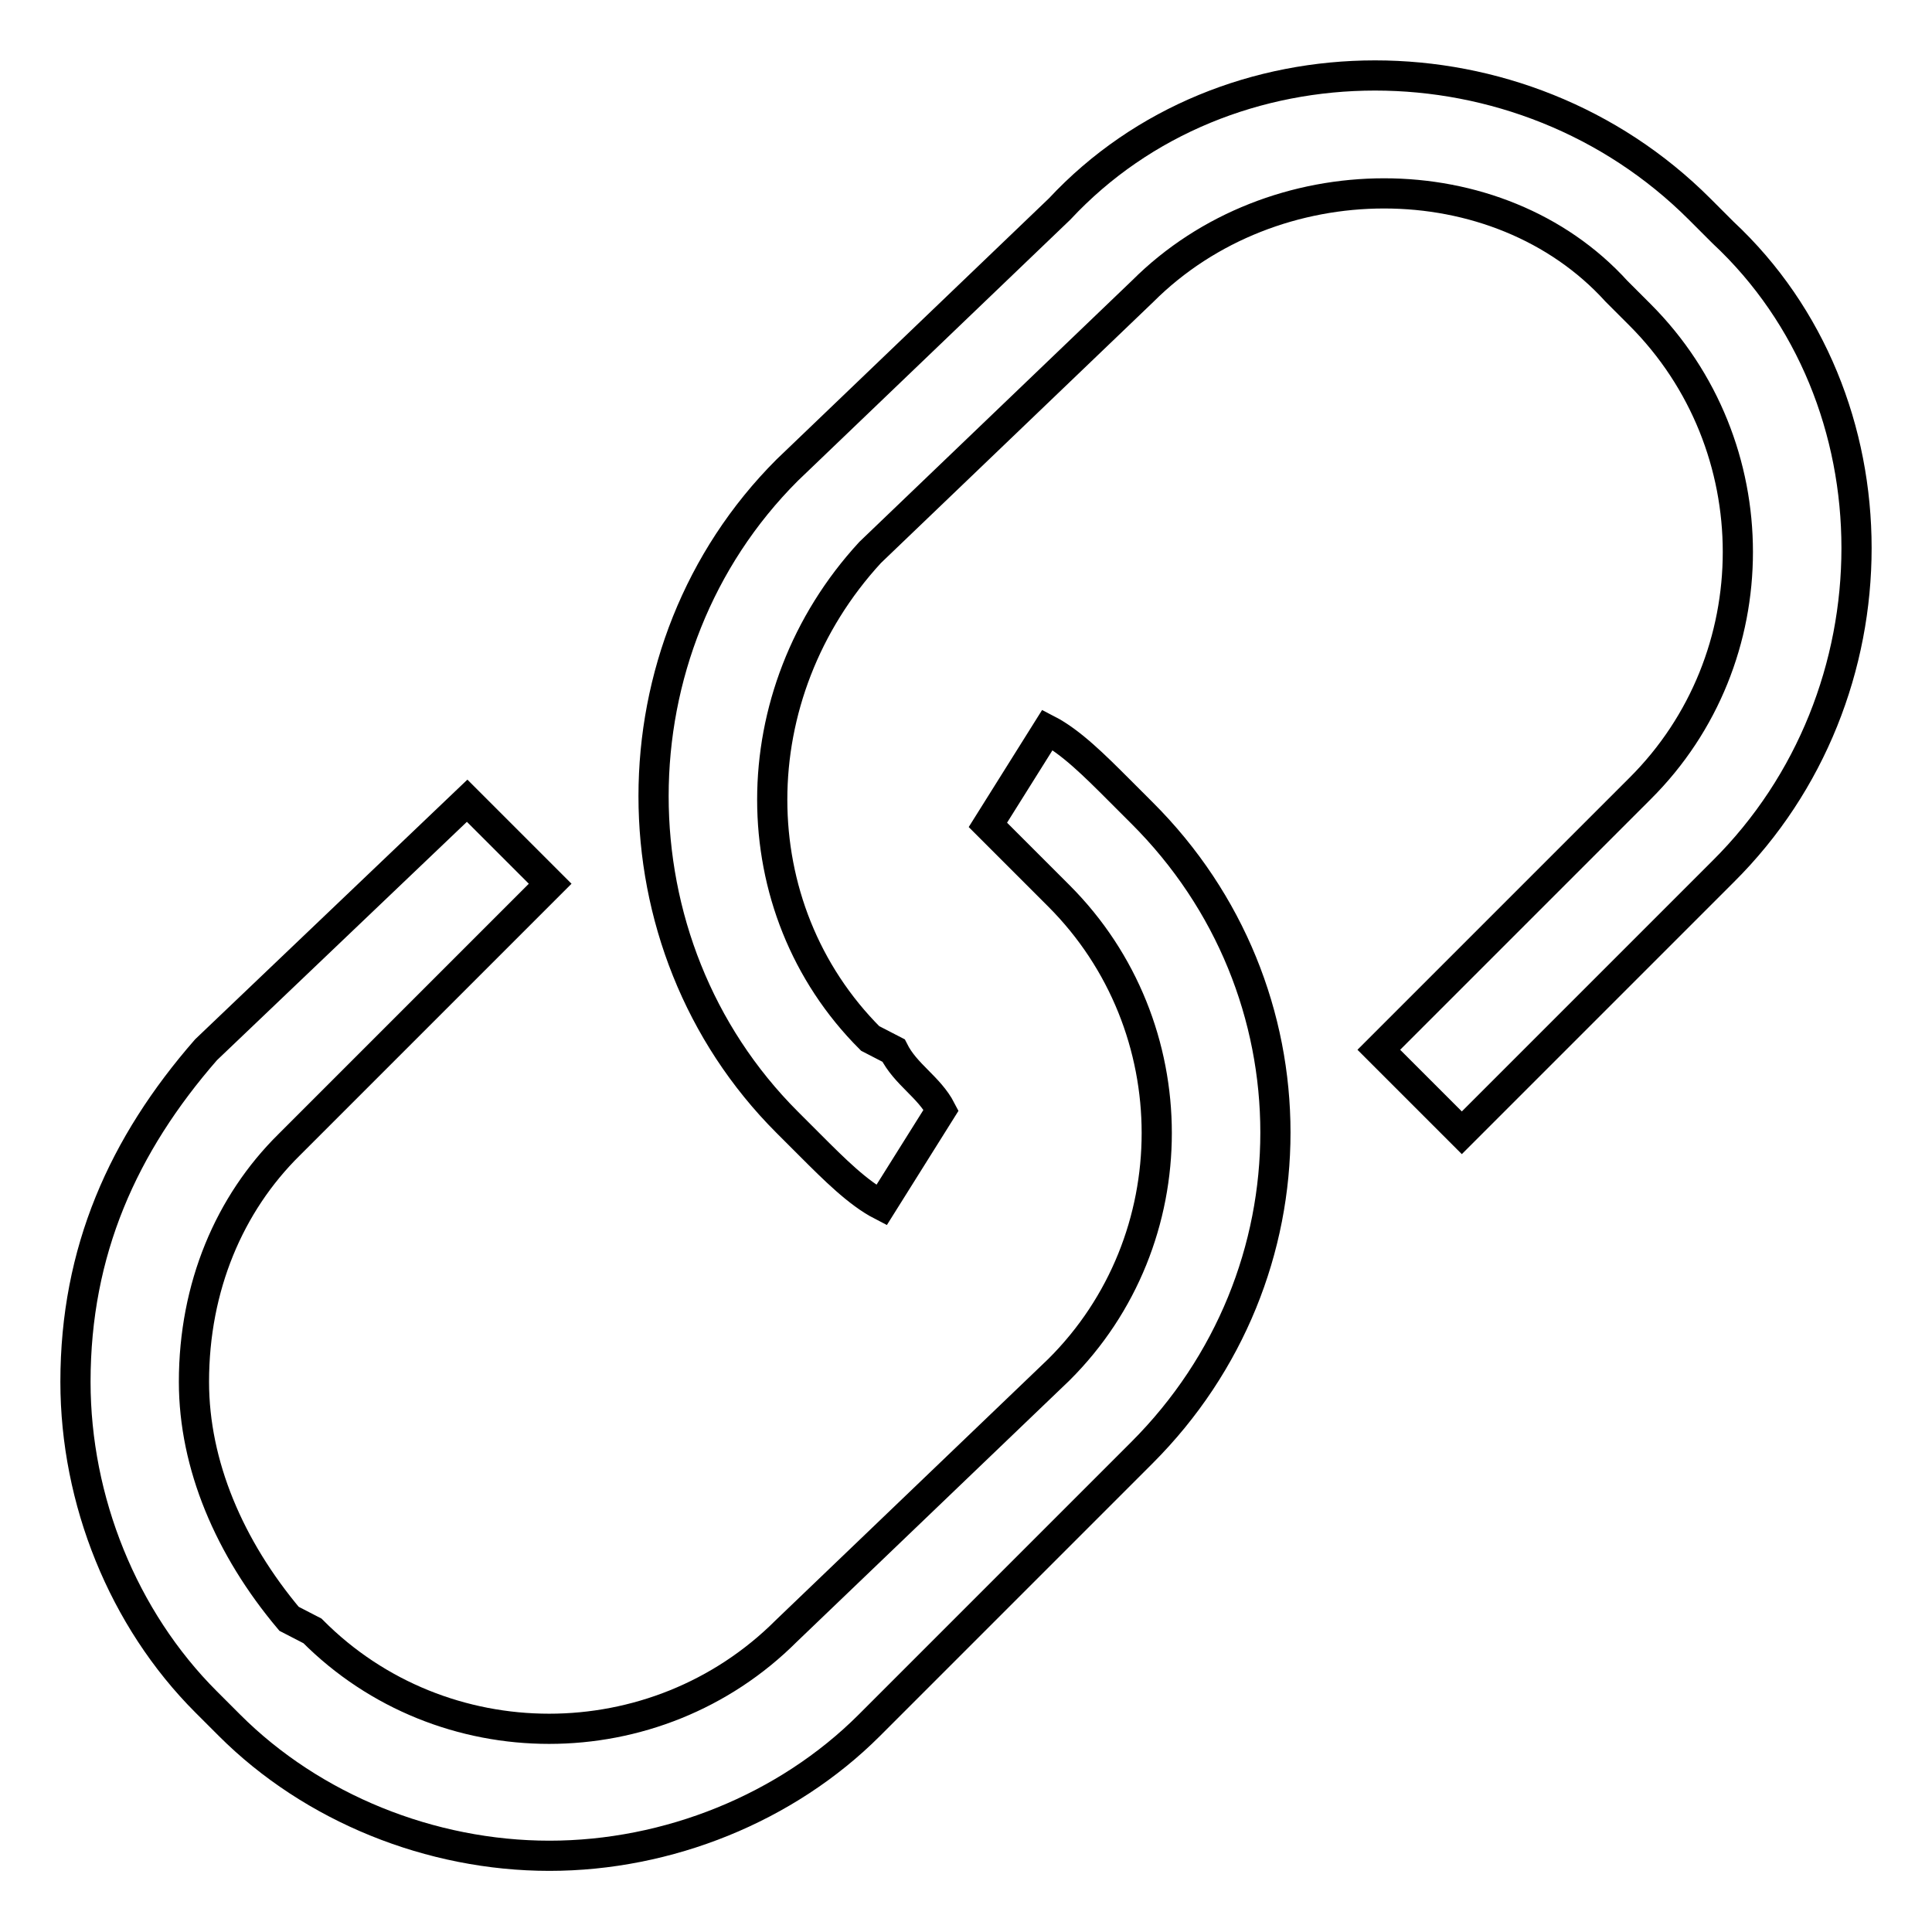
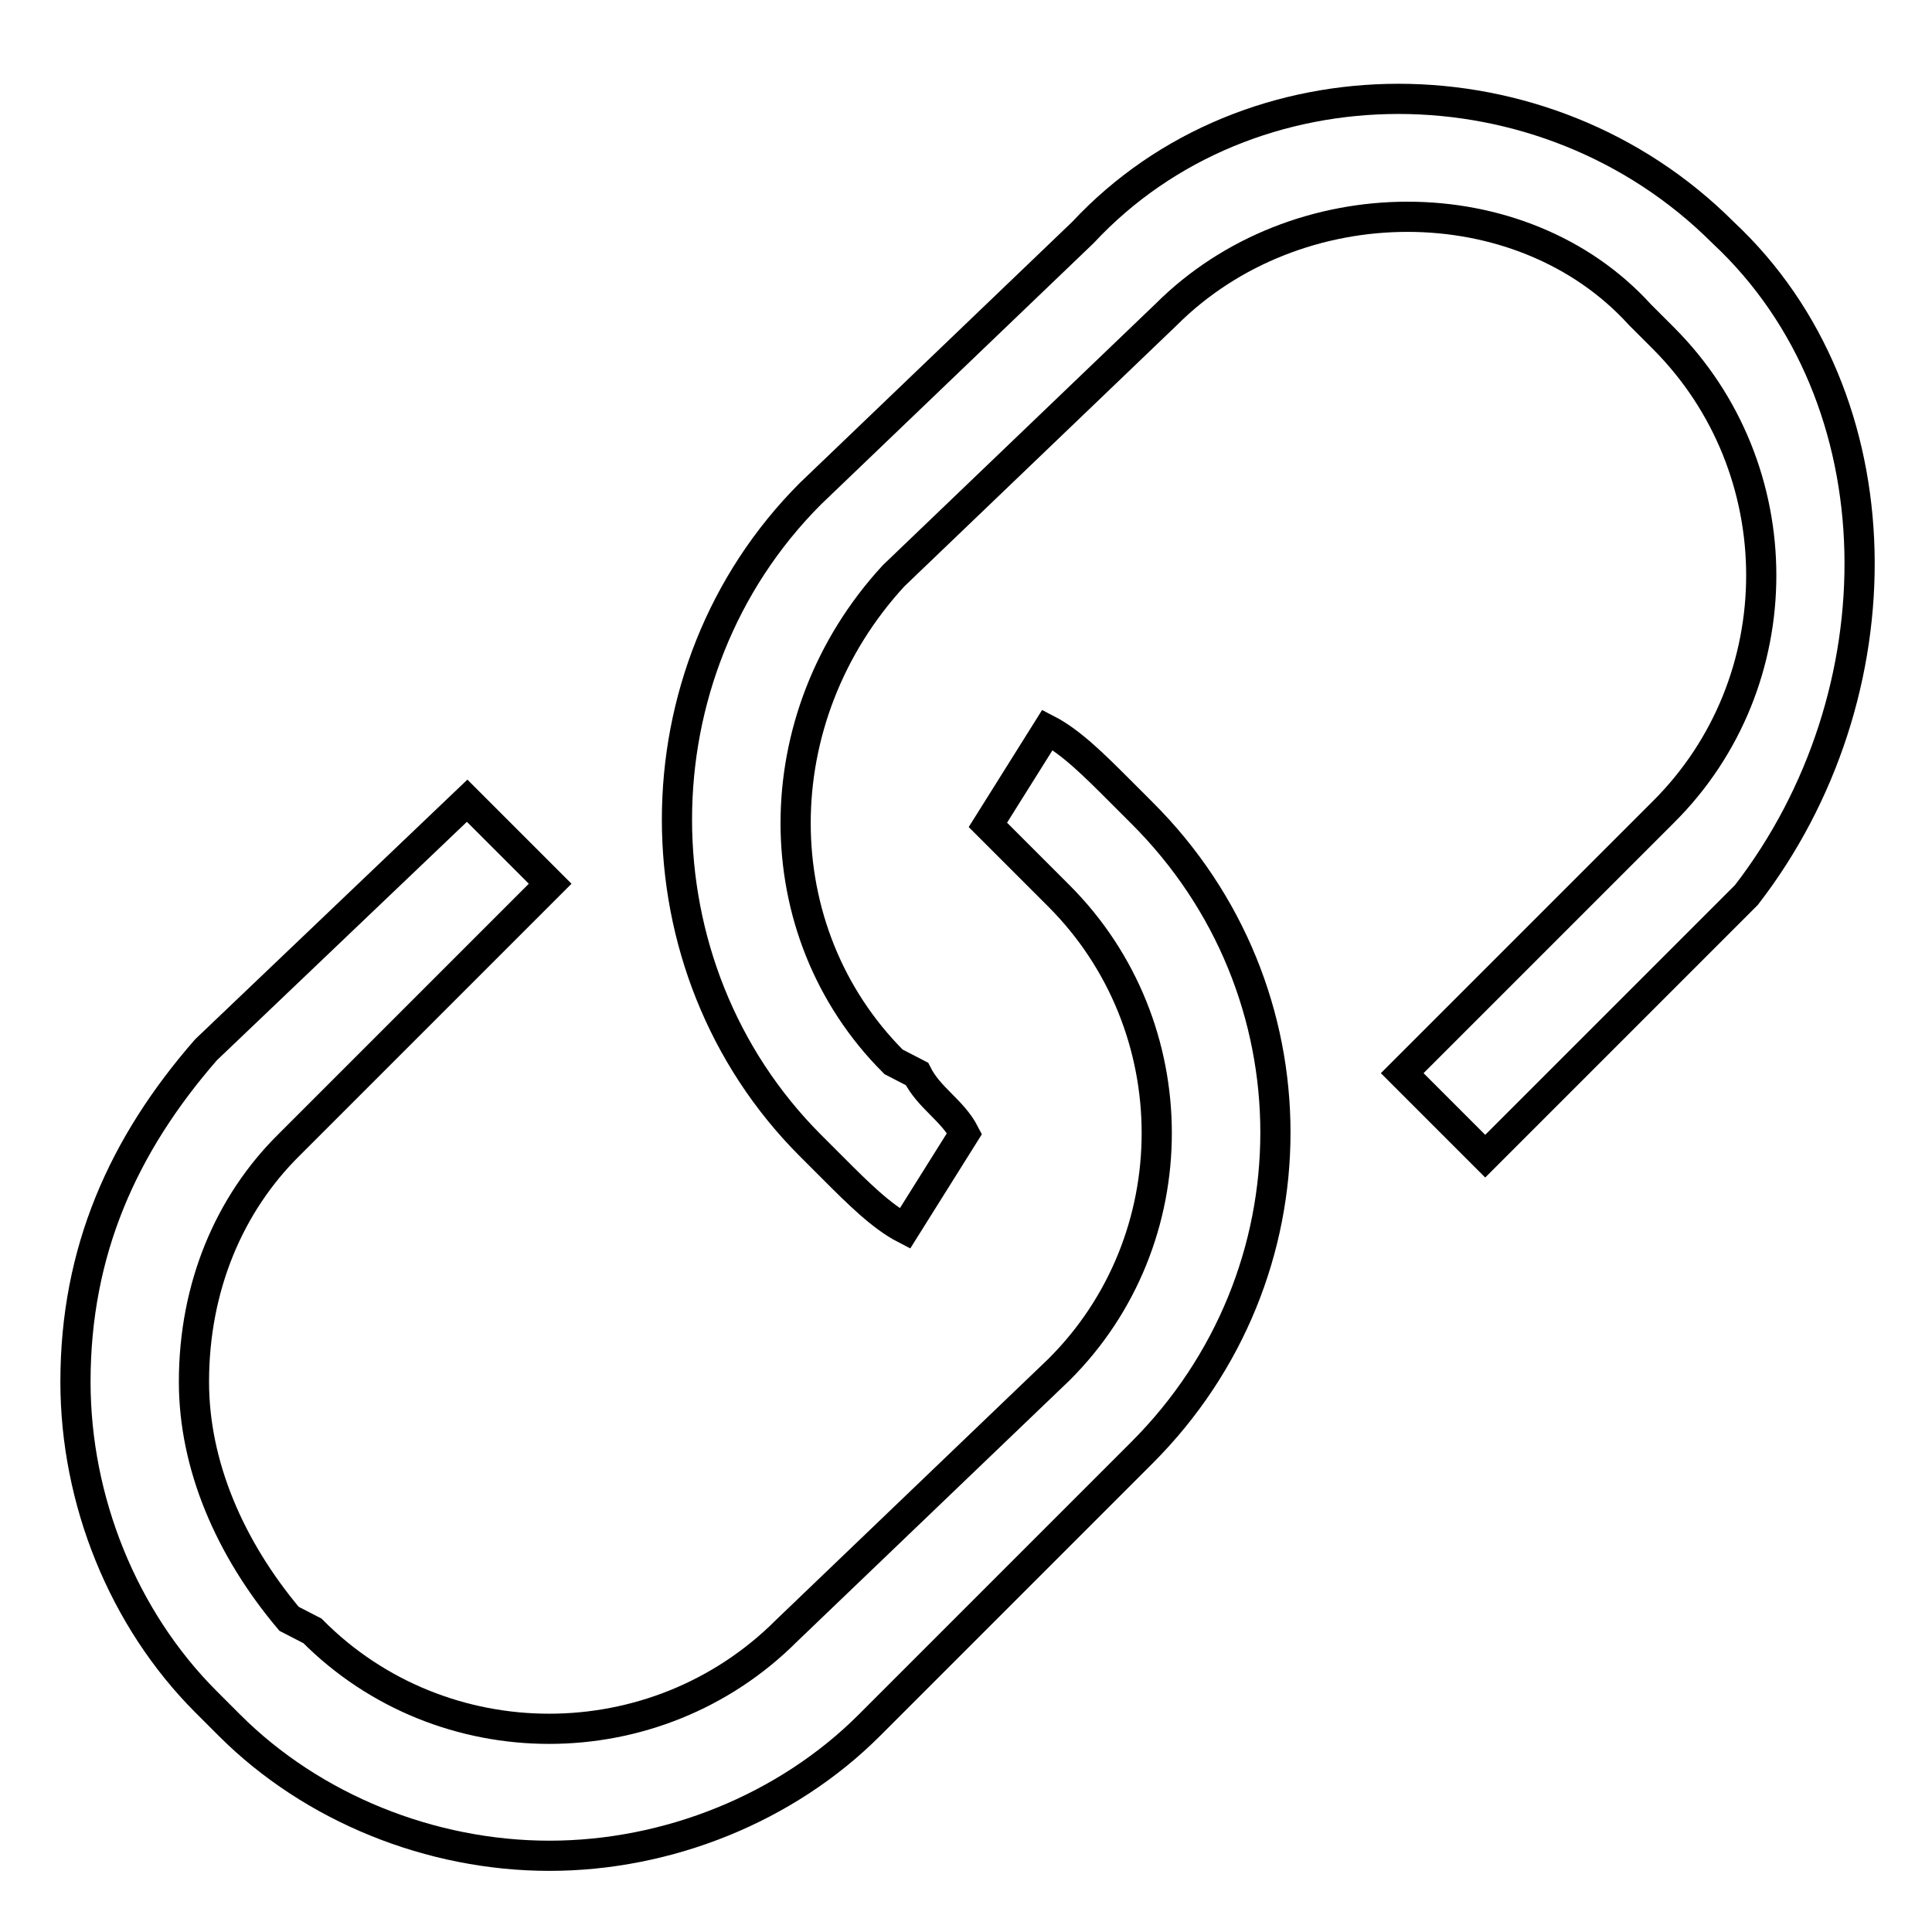
<svg xmlns="http://www.w3.org/2000/svg" version="1.1" x="0px" y="0px" viewBox="0 0 256 256" enable-background="new 0 0 256 256" xml:space="preserve">
  <g>
-     <path stroke-width="4" fill-opacity="0" stroke="#000000" d="M148.2,104.6c-3.1-3.1-6.3-6.3-9.4-7.9l-7.9,12.6c1.6,1.6,4.7,4.7,6.3,6.3l3.1,3.1 c17.3,17.3,17.3,45.6,0,62.8l-36.1,34.6c-17.3,17.3-45.6,17.3-62.8,0l-3.1-1.6c-7.9-9.4-12.6-20.4-12.6-31.4 c0-12.6,4.7-23.6,12.6-31.4l34.6-34.6l-11-11l-34.6,33c-11,12.6-17.3,26.7-17.3,44c0,15.7,6.3,31.4,17.3,42.4l3.1,3.1 c11,11,26.7,17.3,42.4,17.3c15.7,0,31.4-6.3,42.4-17.3l36.1-36.1c23.6-23.6,23.6-61.3,0-84.8L148.2,104.6z M228.3,30.8l-3.1-3.1 c-23.6-23.6-62.8-23.6-84.8,0l-36.1,34.6c-23.6,23.6-23.6,62.8,0,86.4l3.1,3.1c3.1,3.1,6.3,6.3,9.4,7.9l7.9-12.6 c-1.6-3.1-4.7-4.7-6.3-7.9l-3.1-1.6c-17.3-17.3-17.3-45.6,0-64.4l36.1-34.6c17.3-17.3,47.1-17.3,62.8,0l3.1,3.1 c17.3,17.3,17.3,45.6,0,62.8l-34.6,34.6l11,11l34.6-34.6C251.9,92.1,251.9,52.8,228.3,30.8z" />
+     <path stroke-width="4" fill-opacity="0" stroke="#000000" d="M148.2,104.6c-3.1-3.1-6.3-6.3-9.4-7.9l-7.9,12.6c1.6,1.6,4.7,4.7,6.3,6.3l3.1,3.1 c17.3,17.3,17.3,45.6,0,62.8l-36.1,34.6c-17.3,17.3-45.6,17.3-62.8,0l-3.1-1.6c-7.9-9.4-12.6-20.4-12.6-31.4 c0-12.6,4.7-23.6,12.6-31.4l34.6-34.6l-11-11l-34.6,33c-11,12.6-17.3,26.7-17.3,44c0,15.7,6.3,31.4,17.3,42.4l3.1,3.1 c11,11,26.7,17.3,42.4,17.3c15.7,0,31.4-6.3,42.4-17.3l36.1-36.1c23.6-23.6,23.6-61.3,0-84.8L148.2,104.6z M228.3,30.8c-23.6-23.6-62.8-23.6-84.8,0l-36.1,34.6c-23.6,23.6-23.6,62.8,0,86.4l3.1,3.1c3.1,3.1,6.3,6.3,9.4,7.9l7.9-12.6 c-1.6-3.1-4.7-4.7-6.3-7.9l-3.1-1.6c-17.3-17.3-17.3-45.6,0-64.4l36.1-34.6c17.3-17.3,47.1-17.3,62.8,0l3.1,3.1 c17.3,17.3,17.3,45.6,0,62.8l-34.6,34.6l11,11l34.6-34.6C251.9,92.1,251.9,52.8,228.3,30.8z" />
  </g>
</svg>